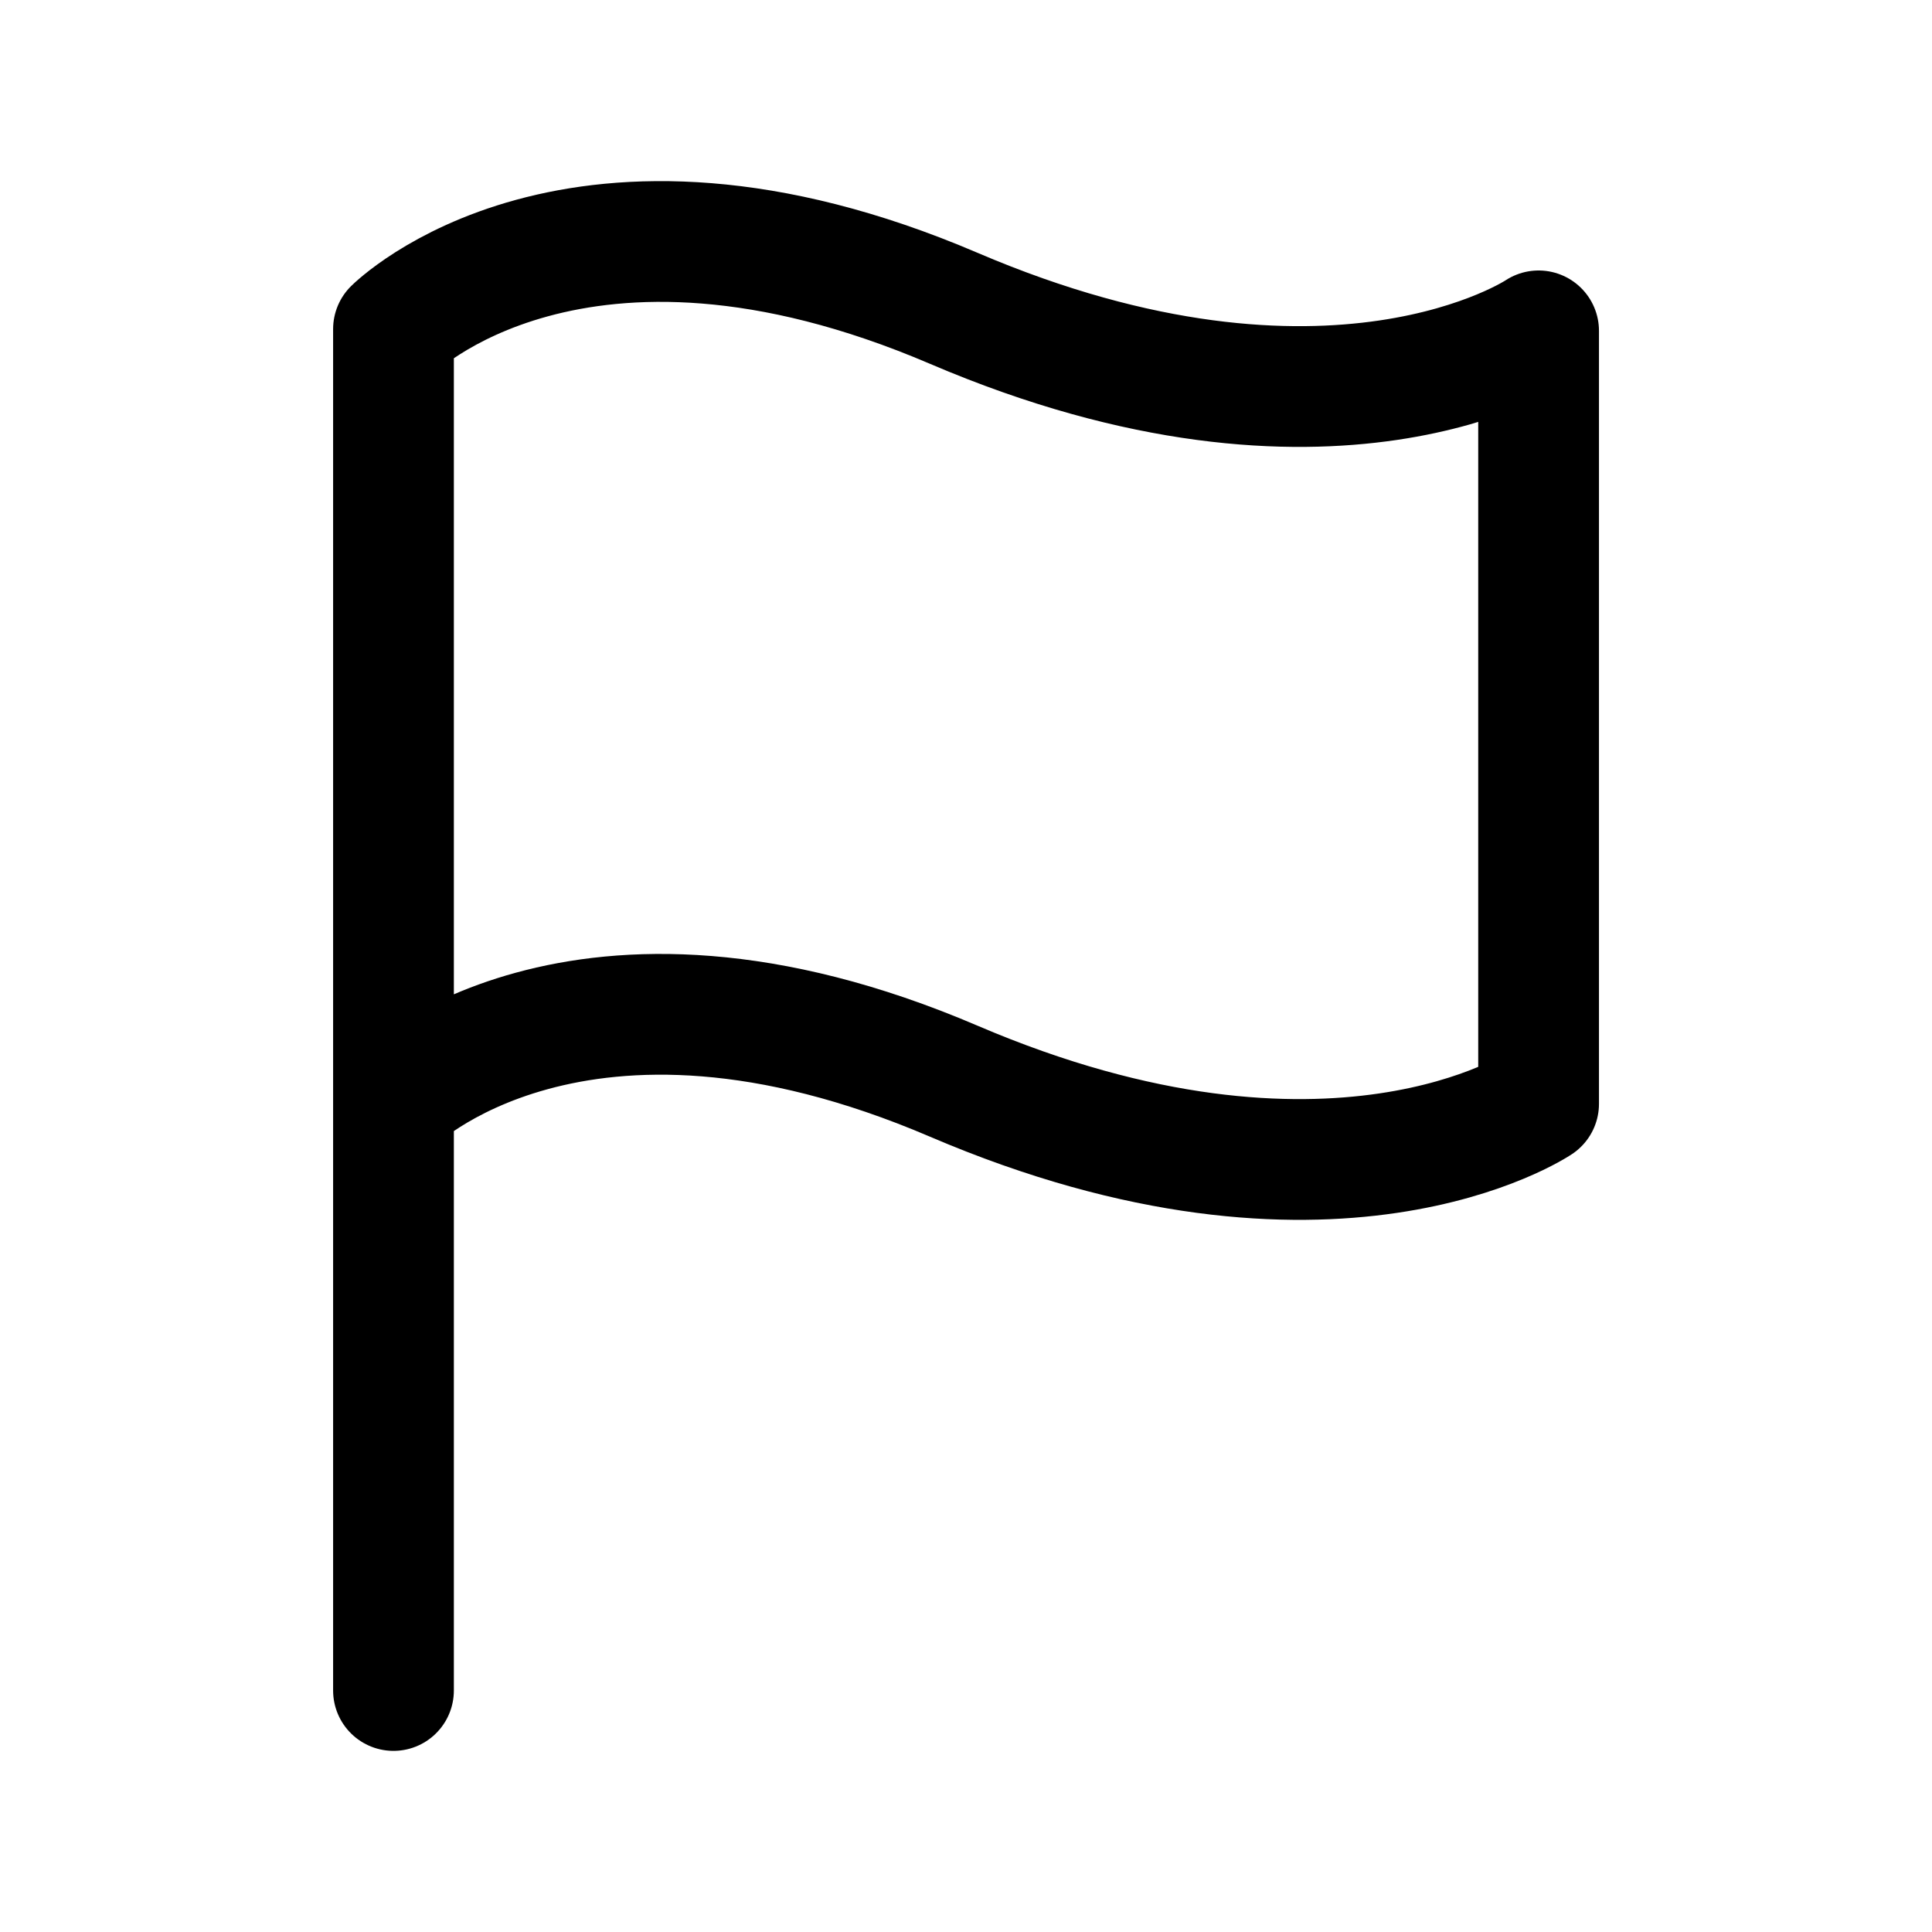
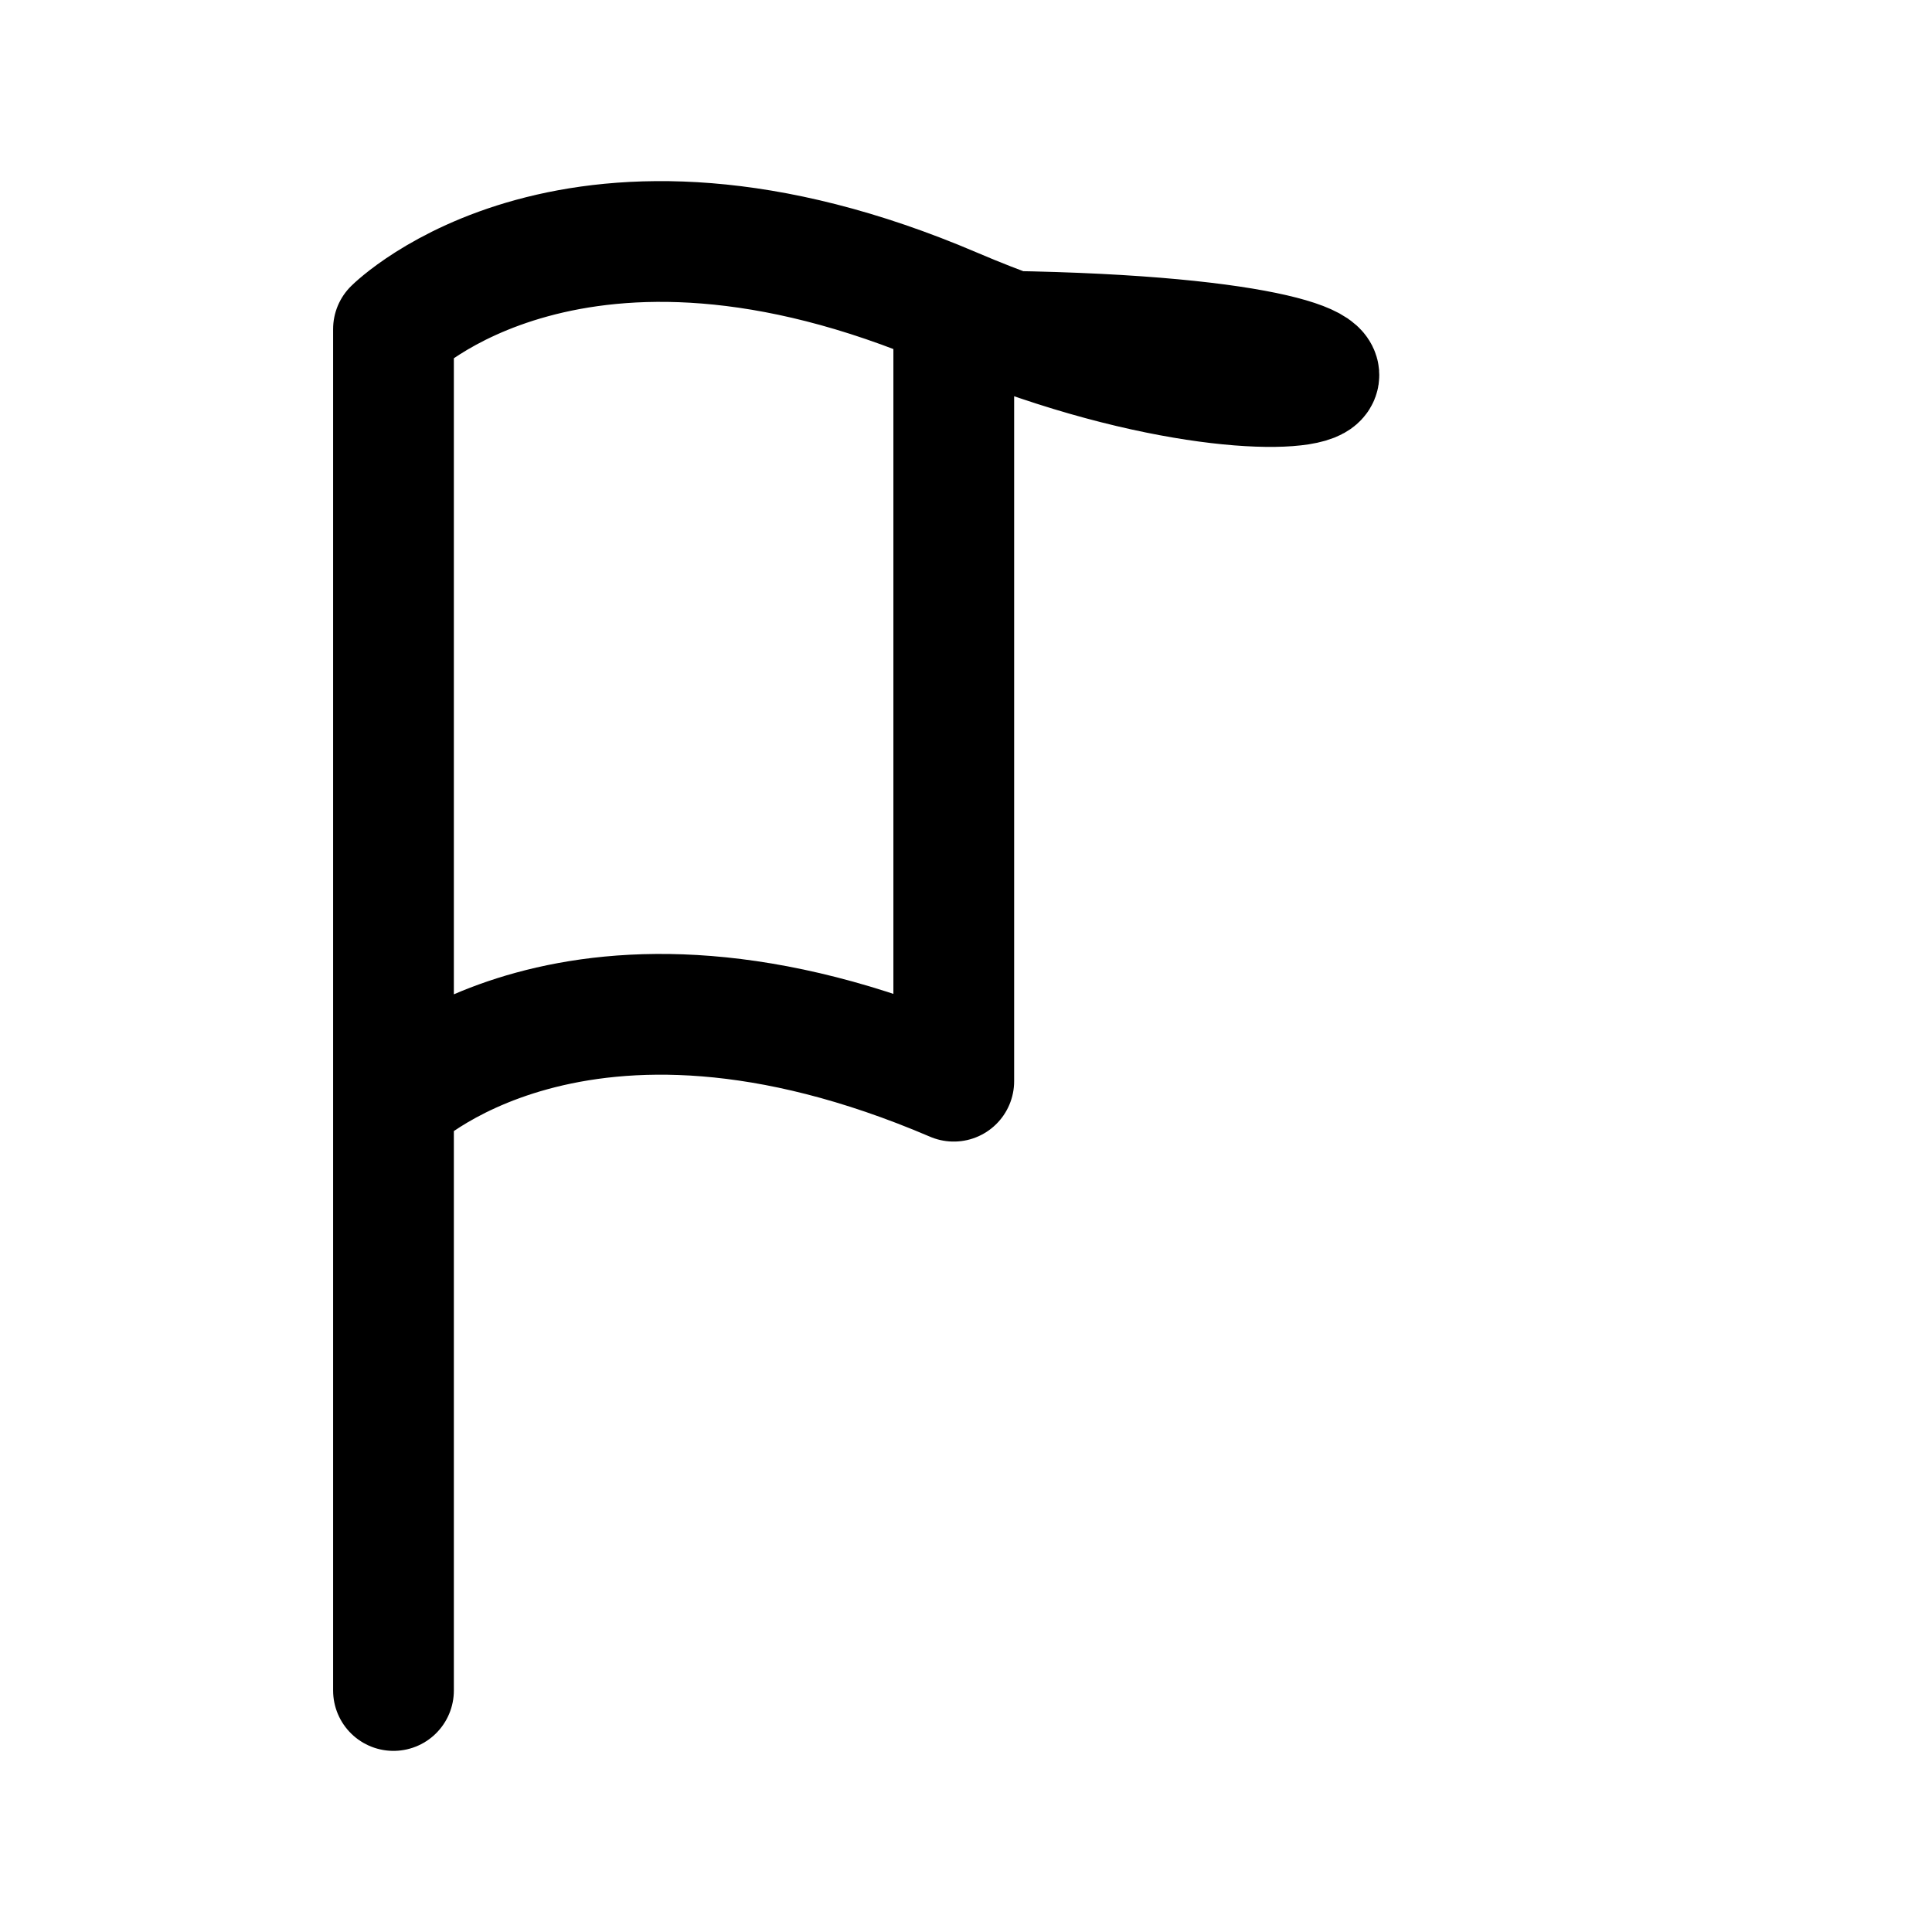
<svg xmlns="http://www.w3.org/2000/svg" width="24" height="24" viewBox="0 0 24 24" fill="none">
-   <path d="M4.888 13.688C4.888 13.688 7.154 11.422 11.848 13.431C16.544 15.441 19.113 13.712 19.113 13.712V4.11C19.113 4.11 16.544 5.839 11.848 3.83C7.154 1.822 4.888 4.088 4.888 4.088V21" stroke="black" stroke-width="1.5" stroke-linecap="round" stroke-linejoin="round" />
+   <path d="M4.888 13.688C4.888 13.688 7.154 11.422 11.848 13.431V4.11C19.113 4.11 16.544 5.839 11.848 3.83C7.154 1.822 4.888 4.088 4.888 4.088V21" stroke="black" stroke-width="1.5" stroke-linecap="round" stroke-linejoin="round" />
</svg>